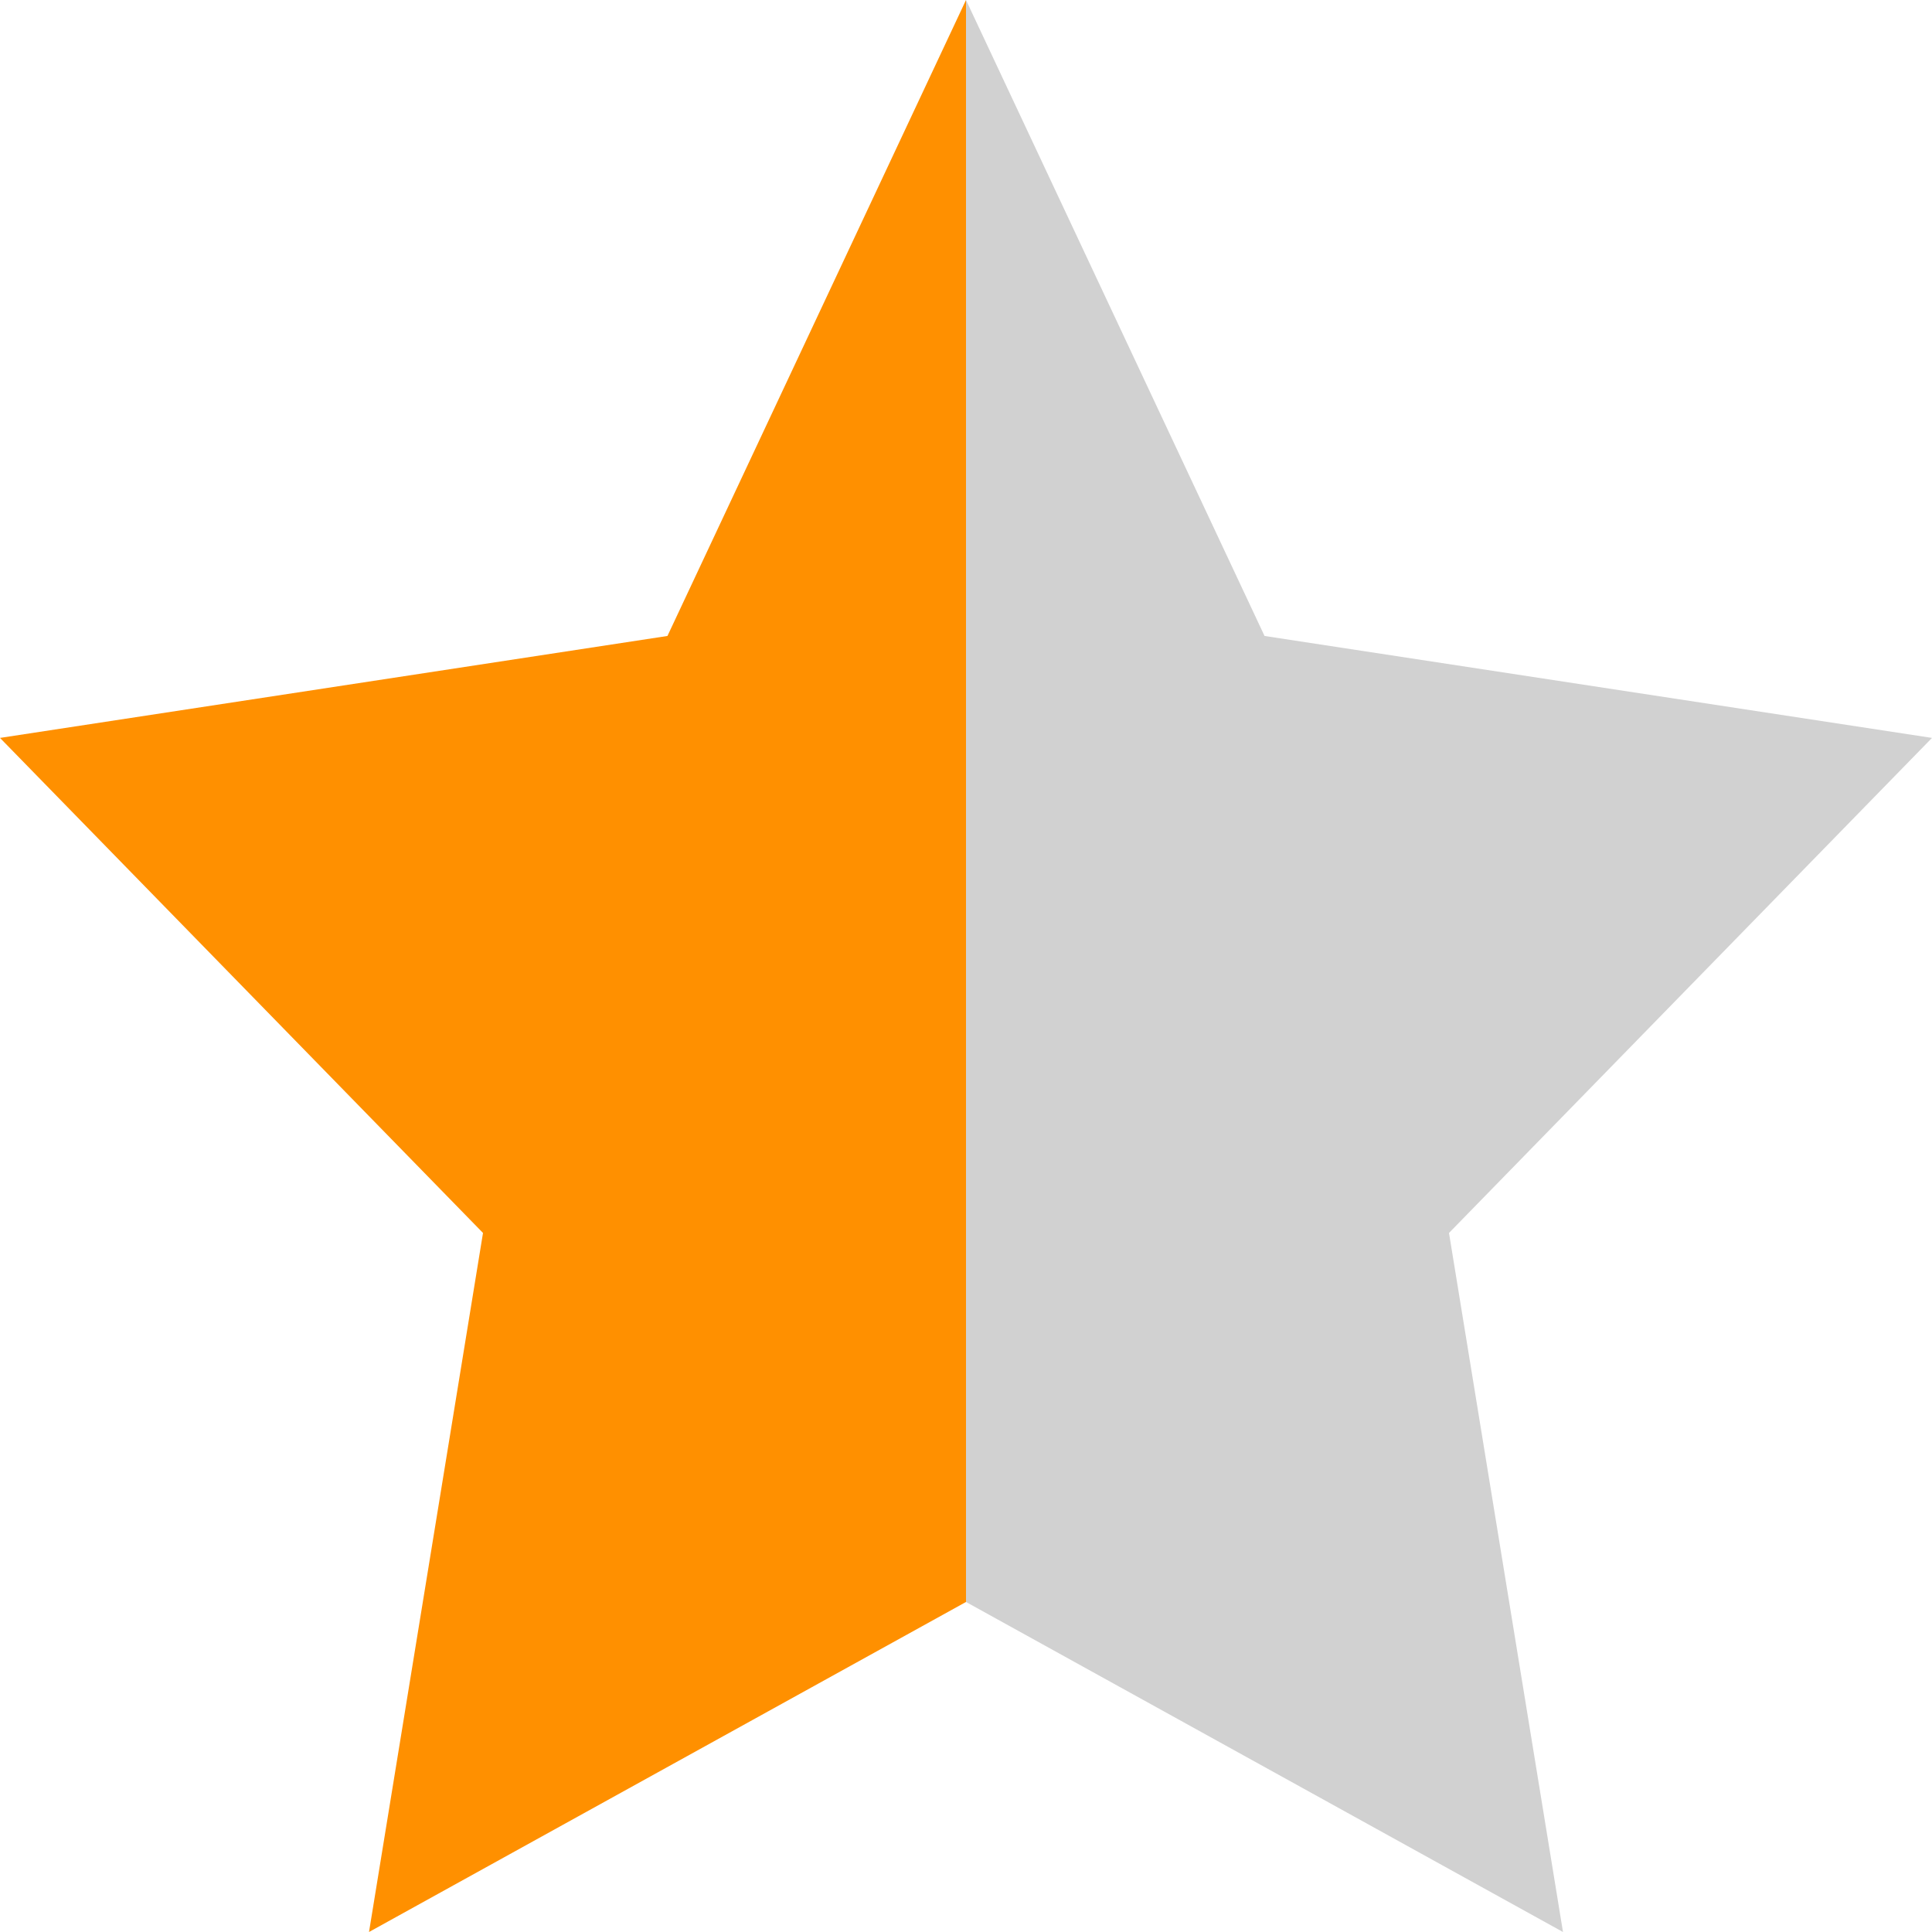
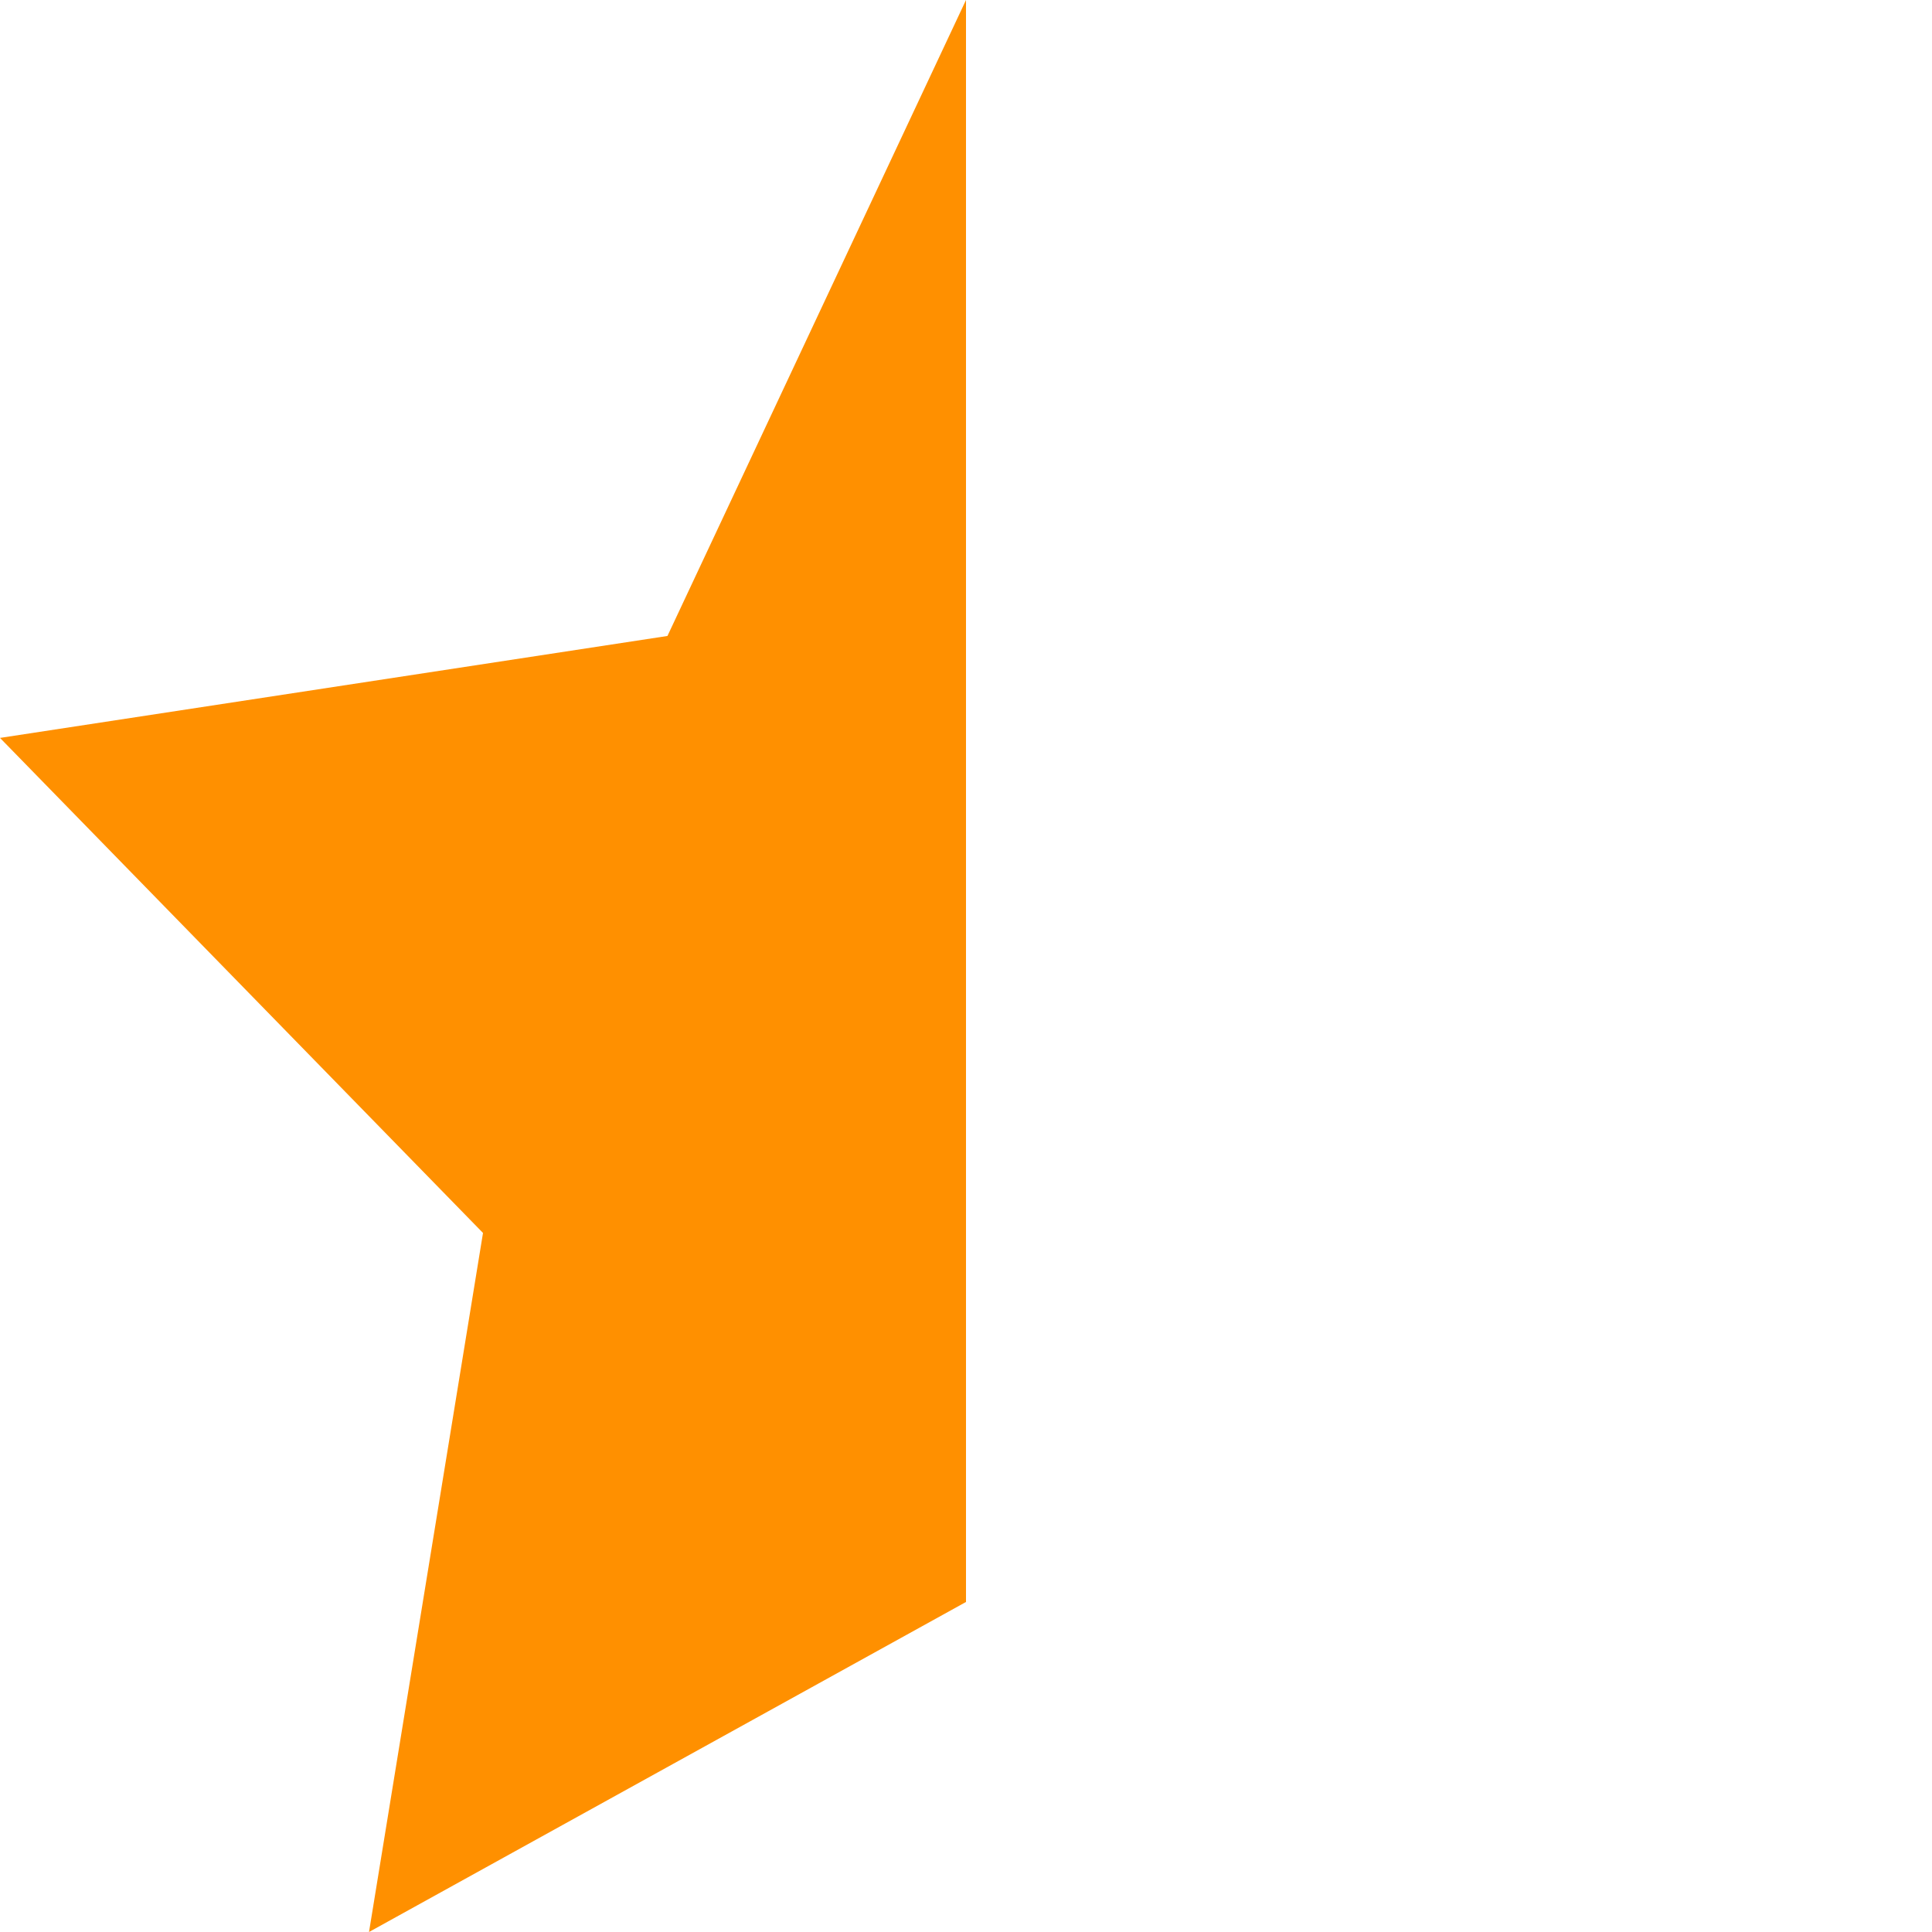
<svg xmlns="http://www.w3.org/2000/svg" width="17" height="17" viewBox="0 0 17 17" fill="none">
-   <path d="M11.127 5.596L8.5 0V14.096L13.753 17L12.75 10.849L17 6.493L11.127 5.596Z" fill="#D1D1D1" />
  <path d="M3.247 17L8.5 14.096V0L5.873 5.596L0 6.493L4.25 10.849L3.247 17Z" fill="#FF9000" />
</svg>